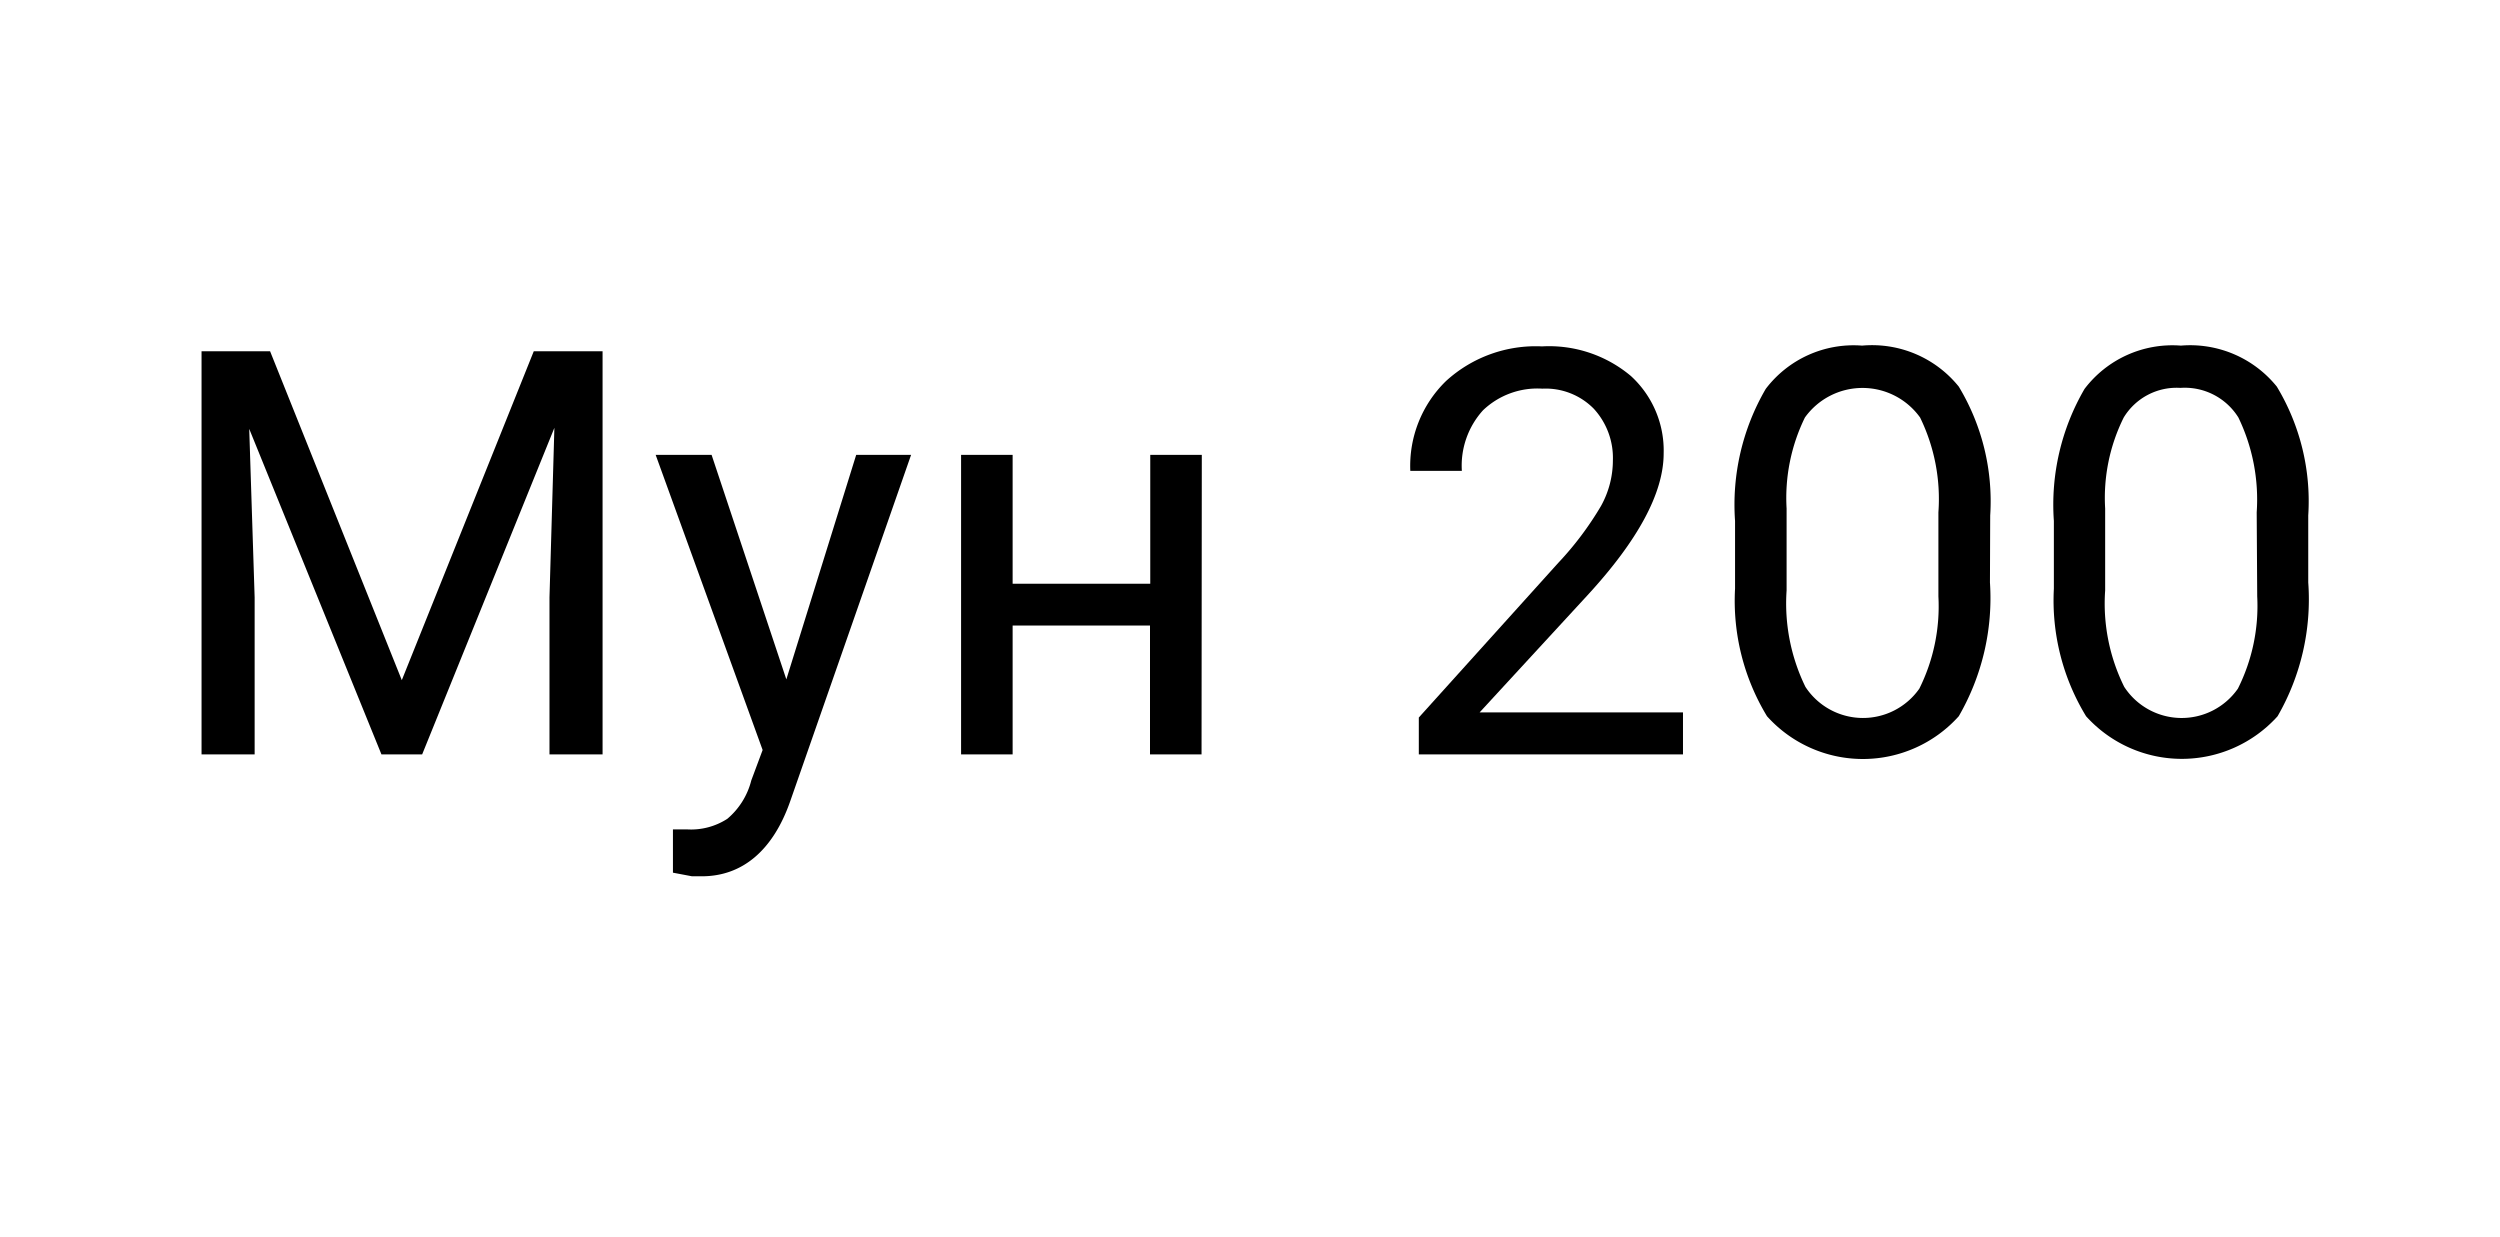
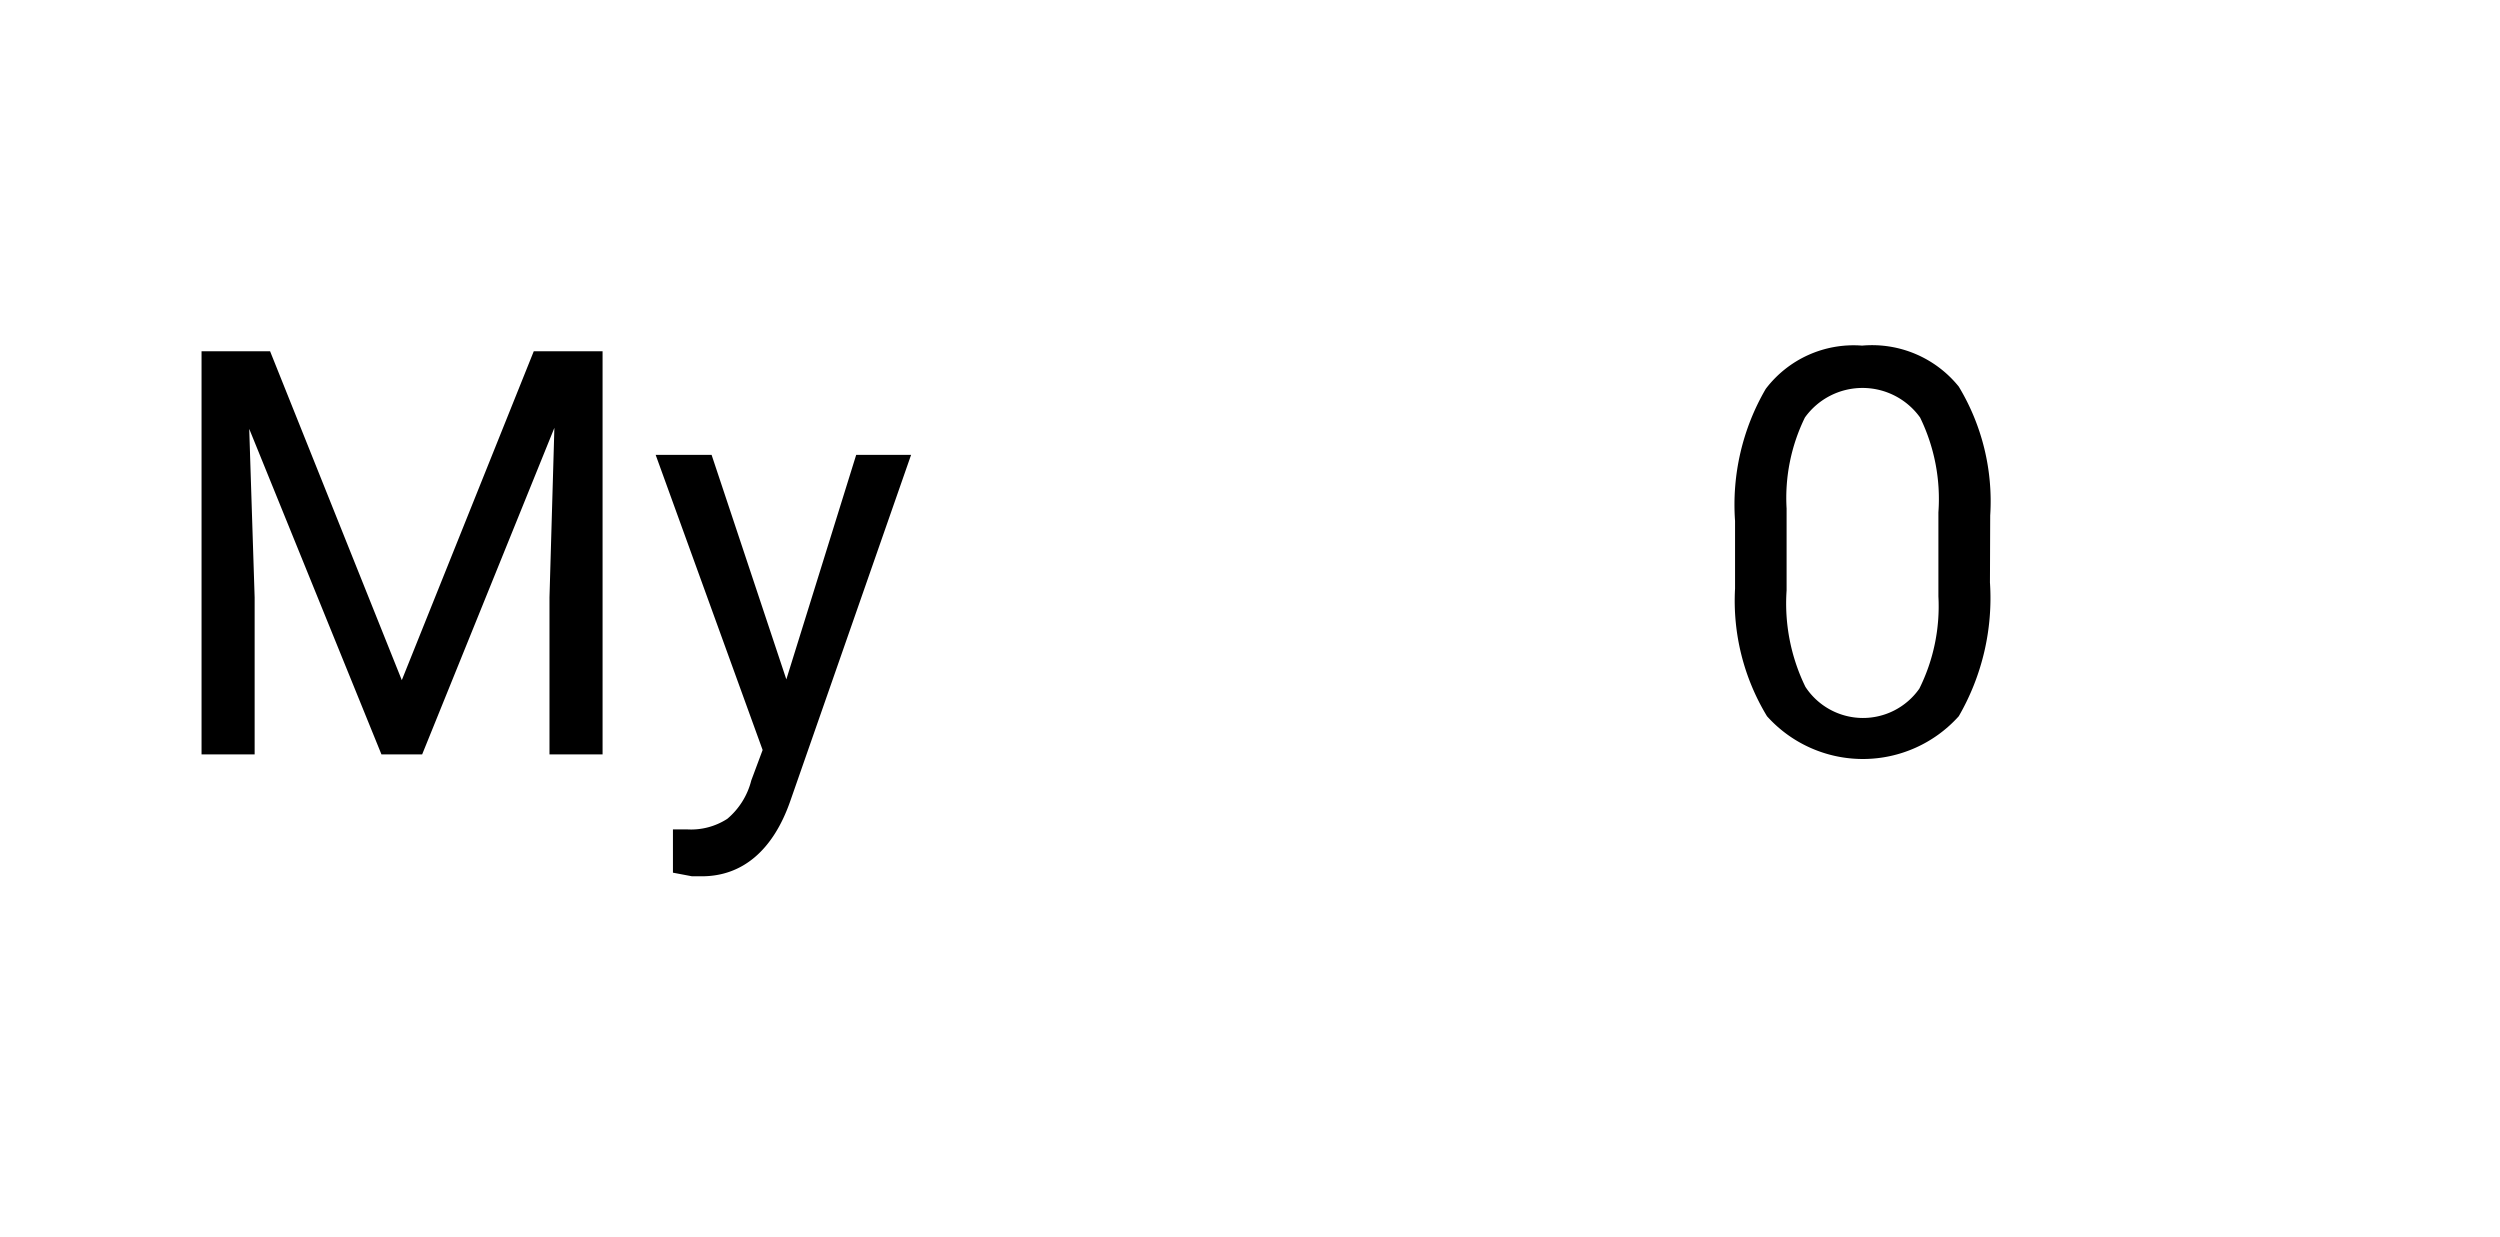
<svg xmlns="http://www.w3.org/2000/svg" id="Слой_1" data-name="Слой 1" viewBox="0 0 97 48">
  <defs>
    <style>.cls-1{fill:none;}</style>
  </defs>
  <title>mun200</title>
  <path d="M10.48,13.63l5.11,12.76,5.12-12.76h2.67V29.27H21.32V23.18l.19-6.58L16.38,29.27H14.8L9.67,16.64l.21,6.54v6.09H7.82V13.63Z" />
  <path d="M30.51,26.36l2.71-8.71h2.13L30.67,31.06C30,33,28.8,34,27.23,34l-.38,0-.74-.14V32.18l.54,0a2.59,2.59,0,0,0,1.57-.41,2.86,2.86,0,0,0,.93-1.49l.44-1.18L25.44,17.65h2.17Z" />
-   <path d="M46.62,29.27h-2v-5H39.29v5h-2V17.65h2v5h5.34v-5h2Z" />
-   <path d="M65.3,29.27H55.05V27.84l5.41-6a12.38,12.38,0,0,0,1.66-2.21,3.65,3.65,0,0,0,.46-1.77,2.82,2.82,0,0,0-.74-2,2.62,2.62,0,0,0-2-.78,3.05,3.05,0,0,0-2.3.84,3.2,3.2,0,0,0-.82,2.35h-2a4.59,4.59,0,0,1,1.39-3.49,5.16,5.16,0,0,1,3.72-1.34,4.93,4.93,0,0,1,3.45,1.15,3.92,3.92,0,0,1,1.27,3c0,1.54-1,3.38-2.95,5.5l-4.19,4.55H65.3Z" />
  <path d="M77.21,22.6A9.15,9.15,0,0,1,76,27.79a5,5,0,0,1-7.44,0,8.63,8.63,0,0,1-1.24-4.95V20.21a8.92,8.92,0,0,1,1.19-5.12,4.28,4.28,0,0,1,3.74-1.68A4.32,4.32,0,0,1,76,15a8.61,8.61,0,0,1,1.22,5Zm-2-2.72a7.21,7.21,0,0,0-.71-3.68,2.75,2.75,0,0,0-4.47,0,7.1,7.1,0,0,0-.71,3.53v3.18a7.38,7.38,0,0,0,.73,3.74,2.67,2.67,0,0,0,4.42.07,7.17,7.17,0,0,0,.74-3.58Z" />
-   <path d="M89.56,22.6a9.07,9.07,0,0,1-1.19,5.19,5,5,0,0,1-7.43,0,8.63,8.63,0,0,1-1.25-4.95V20.21a8.92,8.92,0,0,1,1.19-5.12,4.28,4.28,0,0,1,3.74-1.68A4.32,4.32,0,0,1,88.34,15a8.61,8.61,0,0,1,1.22,5Zm-2-2.72a7.32,7.32,0,0,0-.71-3.68,2.45,2.45,0,0,0-2.25-1.15A2.4,2.4,0,0,0,82.4,16.2a7,7,0,0,0-.72,3.53v3.18a7.27,7.27,0,0,0,.74,3.74,2.66,2.66,0,0,0,4.41.07,7.15,7.15,0,0,0,.75-3.58Z" />
-   <rect class="cls-1" width="48" height="48" />
</svg>